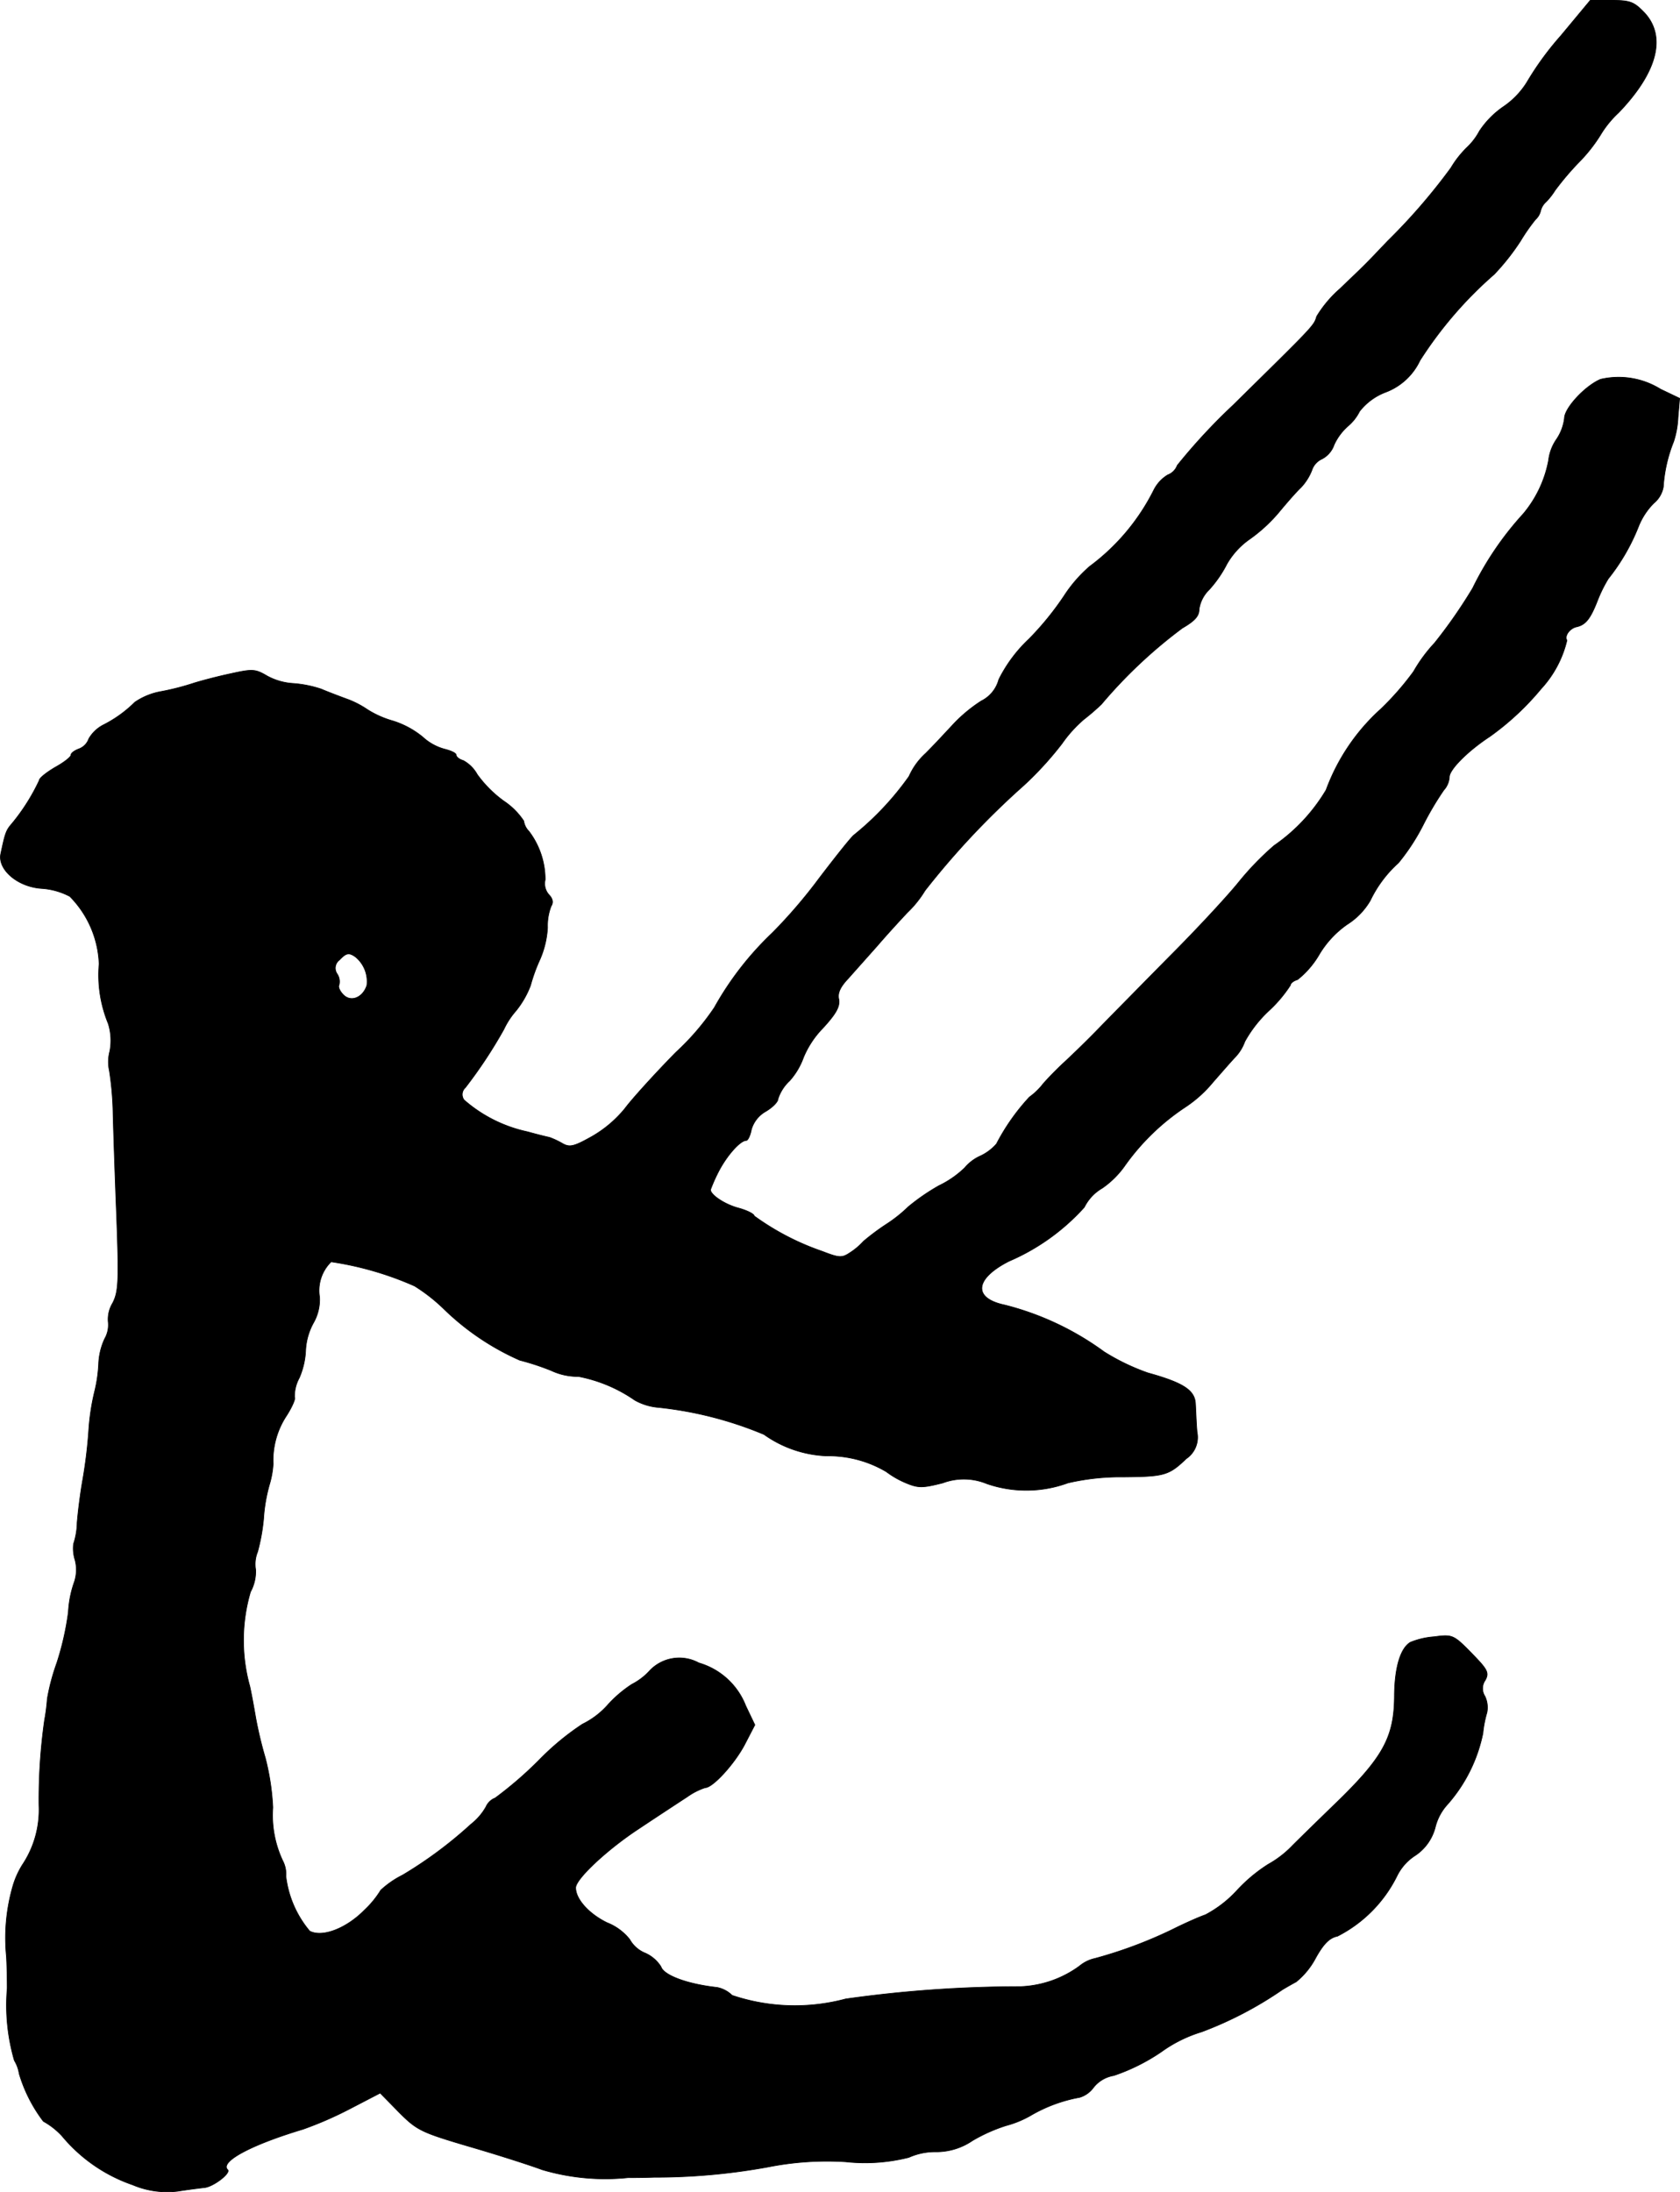
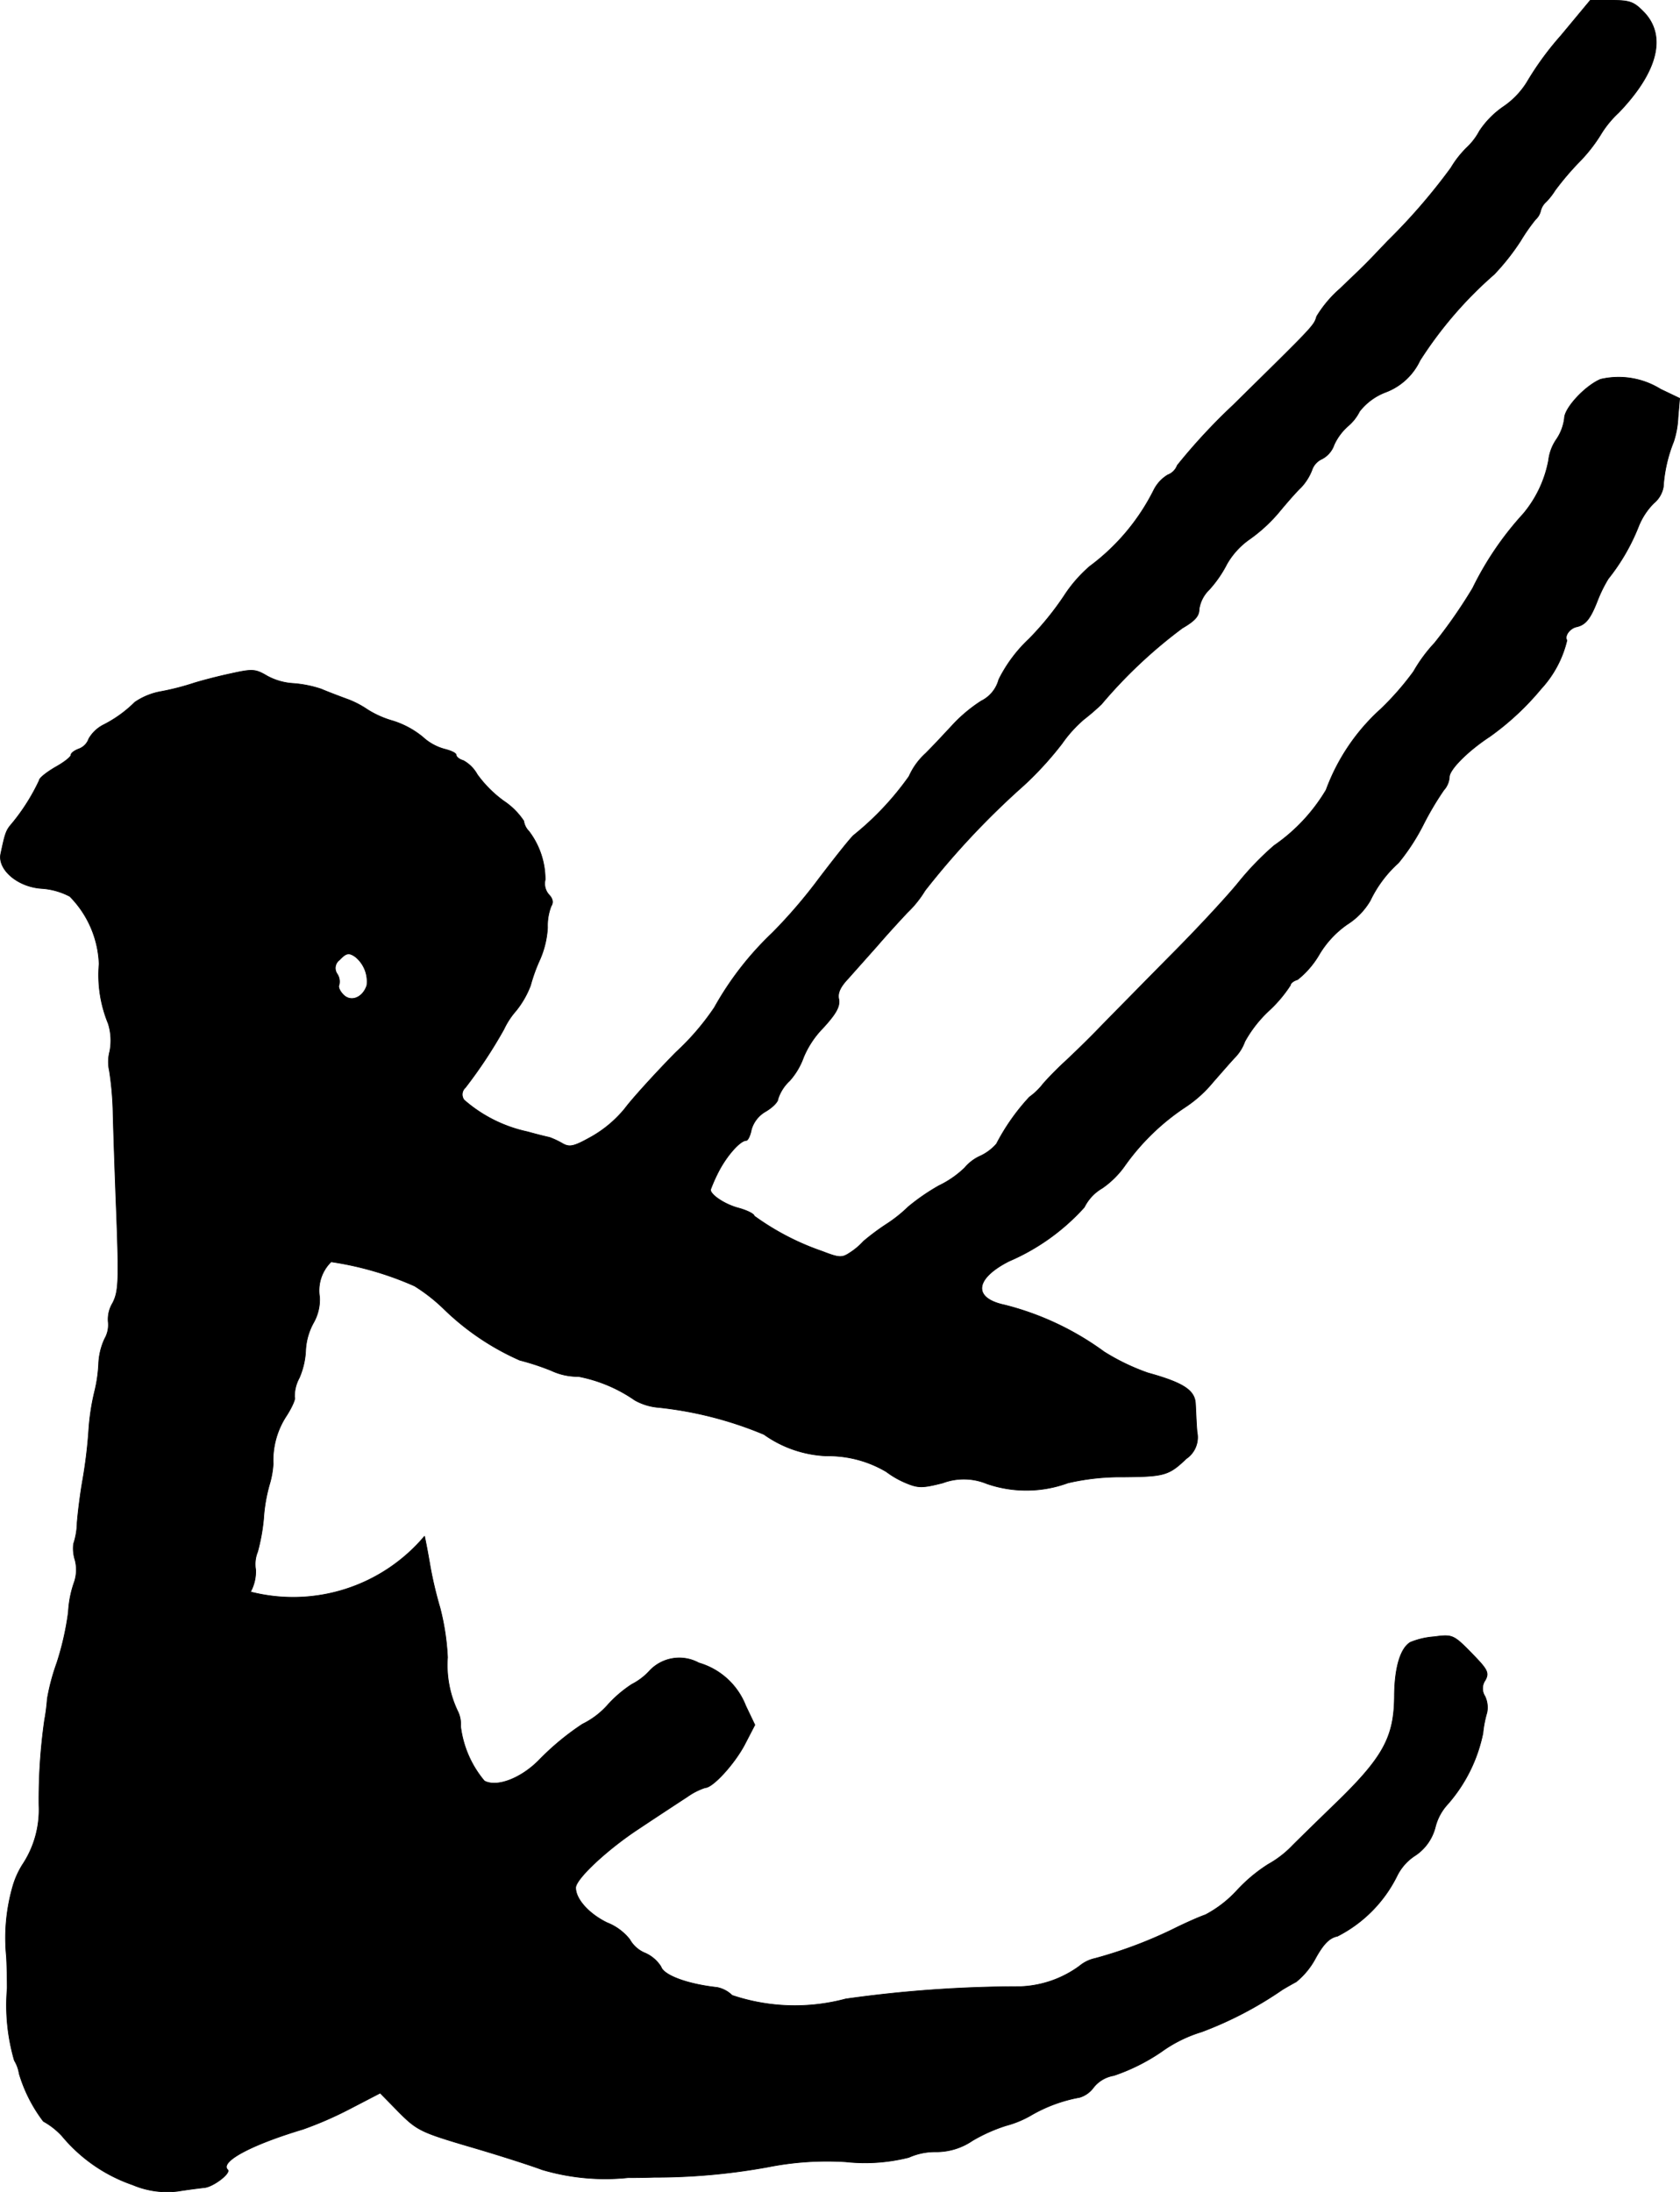
<svg xmlns="http://www.w3.org/2000/svg" version="1.1" width="9.037mm" height="11.793mm" viewBox="0 0 25.617 33.43">
  <defs>
    <style type="text/css">
      .a {
        stroke: #000;
        stroke-linecap: round;
        stroke-linejoin: round;
        stroke-width: 0.01px;
      }
    </style>
  </defs>
-   <path class="a" d="M23.801.544a4.589,4.589,0,0,0-.521.715,1.247,1.247,0,0,1-.357.369,1.367,1.367,0,0,0-.363.369.968.968,0,0,1-.194.254,1.513,1.513,0,0,0-.242.309,9.106,9.106,0,0,1-.963,1.114c-.351.369-.327.345-.733.733a1.797,1.797,0,0,0-.351.418c-.042.145-.042.139-1.272,1.351a8.981,8.981,0,0,0-.854.921.246.246,0,0,1-.145.145.566.566,0,0,0-.212.23A3.27,3.27,0,0,1,16.617,8.636a2.115,2.115,0,0,0-.394.454,4.497,4.497,0,0,1-.533.654,2.181,2.181,0,0,0-.46.618.511.511,0,0,1-.267.327,2.278,2.278,0,0,0-.412.339c-.097.103-.291.315-.436.46a1.046,1.046,0,0,0-.254.351,4.438,4.438,0,0,1-.842.896c-.055.048-.285.339-.521.648a7.815,7.815,0,0,1-.721.842,4.772,4.772,0,0,0-.884,1.139,3.847,3.847,0,0,1-.588.684c-.327.333-.672.715-.775.854a1.816,1.816,0,0,1-.497.424c-.279.157-.345.176-.46.109a1.243,1.243,0,0,0-.194-.091c-.03-.006-.182-.042-.333-.085a2.152,2.152,0,0,1-.969-.485.139.139,0,0,1,.018-.188,7.149,7.149,0,0,0,.588-.89,1.193,1.193,0,0,1,.182-.279,1.41,1.41,0,0,0,.224-.388,2.567,2.567,0,0,1,.145-.4,1.413,1.413,0,0,0,.115-.485.819.819,0,0,1,.055-.327c.036-.055.024-.115-.036-.176A.254.254,0,0,1,8.313,13.415a1.219,1.219,0,0,0-.248-.739.278.278,0,0,1-.079-.157,1.083,1.083,0,0,0-.303-.303,1.81,1.81,0,0,1-.406-.406.538.538,0,0,0-.212-.212c-.061-.018-.109-.055-.109-.085s-.085-.067-.182-.091a.797.797,0,0,1-.327-.182,1.352,1.352,0,0,0-.46-.248,1.474,1.474,0,0,1-.382-.17,1.444,1.444,0,0,0-.285-.151c-.115-.042-.309-.115-.424-.164a1.755,1.755,0,0,0-.424-.085.949.949,0,0,1-.4-.115c-.176-.103-.218-.109-.545-.036-.2.042-.454.109-.569.145A3.928,3.928,0,0,1,2.462,10.544a1.024,1.024,0,0,0-.406.164,1.882,1.882,0,0,1-.478.345.545.545,0,0,0-.224.212.254.254,0,0,1-.157.157c-.061.024-.115.061-.115.091s-.109.115-.242.188c-.133.079-.242.164-.242.2a3.085,3.085,0,0,1-.418.66c-.091.103-.103.151-.17.466-.042.236.26.497.624.521a1.07,1.07,0,0,1,.43.121A1.546,1.546,0,0,1,1.511,14.699a1.944,1.944,0,0,0,.139.909.862.862,0,0,1,.024.424.619.619,0,0,0-.006.297,4.842,4.842,0,0,1,.055.606c.006.267.03.993.055,1.611.036.987.03,1.151-.061,1.326a.476.476,0,0,0-.067.285.425.425,0,0,1-.055.26,1.006,1.006,0,0,0-.091.376,2.166,2.166,0,0,1-.061.424,3.487,3.487,0,0,0-.091.606,7.36,7.36,0,0,1-.091.745c-.036.2-.073.497-.085.654a1.094,1.094,0,0,1-.055.321.586.586,0,0,0,.024.248.588.588,0,0,1-.012.333,1.622,1.622,0,0,0-.091.46,4.351,4.351,0,0,1-.176.775,3.23,3.23,0,0,0-.145.545,3.037,3.037,0,0,1-.042.327,8.603,8.603,0,0,0-.085,1.302,1.51,1.51,0,0,1-.236.878,1.291,1.291,0,0,0-.157.333,2.847,2.847,0,0,0-.103,1.09c.006.097.012.315.012.485a3.012,3.012,0,0,0,.109,1.102.539.539,0,0,1,.073.2,2.27,2.27,0,0,0,.369.727,1.128,1.128,0,0,1,.285.224,2.425,2.425,0,0,0,1.078.745,1.341,1.341,0,0,0,.684.097c.151-.024.339-.048.406-.055.139-.012.412-.224.357-.273-.121-.121.345-.376,1.151-.618a5.603,5.603,0,0,0,.709-.309l.466-.242.291.297c.273.273.339.303,1.078.521.436.127.927.285,1.102.351a3.382,3.382,0,0,0,1.308.121c.055,0,.23,0,.394-.006a9.6,9.6,0,0,0,1.744-.157,4.61,4.61,0,0,1,1.181-.079,2.725,2.725,0,0,0,.963-.067.979.979,0,0,1,.418-.085.977.977,0,0,0,.551-.17,2.504,2.504,0,0,1,.515-.23,1.548,1.548,0,0,0,.369-.151,2.28,2.28,0,0,1,.751-.279.407.407,0,0,0,.212-.151.496.496,0,0,1,.309-.182,2.972,2.972,0,0,0,.727-.363,2.075,2.075,0,0,1,.612-.303,5.668,5.668,0,0,0,1.23-.642c.048-.03.145-.085.212-.121a1.172,1.172,0,0,0,.297-.363c.121-.218.212-.309.333-.333a2.05,2.05,0,0,0,.909-.921.781.781,0,0,1,.285-.315.738.738,0,0,0,.297-.424.799.799,0,0,1,.188-.351,2.345,2.345,0,0,0,.539-1.084,1.713,1.713,0,0,1,.061-.315.4.4,0,0,0-.03-.248.219.219,0,0,1,.006-.248c.061-.115.03-.164-.212-.412-.273-.279-.291-.285-.569-.248a1.172,1.172,0,0,0-.363.085c-.151.091-.236.382-.242.793,0,.666-.17.969-.981,1.744-.212.206-.472.46-.575.563a1.553,1.553,0,0,1-.369.285,2.392,2.392,0,0,0-.478.4,1.781,1.781,0,0,1-.478.369c-.103.036-.321.133-.491.218a6.749,6.749,0,0,1-1.193.448.554.554,0,0,0-.236.115,1.626,1.626,0,0,1-.902.315,19.04,19.04,0,0,0-2.665.188,2.999,2.999,0,0,1-1.732-.055.45.45,0,0,0-.23-.121c-.442-.048-.812-.182-.854-.315a.545.545,0,0,0-.236-.206.477.477,0,0,1-.242-.212.828.828,0,0,0-.345-.254c-.273-.133-.478-.357-.478-.533,0-.133.478-.581.957-.896.291-.194.624-.412.745-.491a1.018,1.018,0,0,1,.273-.139c.115,0,.442-.357.6-.654l.157-.303-.139-.291a1.093,1.093,0,0,0-.715-.654.621.621,0,0,0-.763.133.958.958,0,0,1-.26.194,1.873,1.873,0,0,0-.357.303,1.248,1.248,0,0,1-.394.303A3.97,3.97,0,0,0,8.222,26.837a5.866,5.866,0,0,1-.672.581.251.251,0,0,0-.139.133.896.896,0,0,1-.23.267,6.374,6.374,0,0,1-1.042.775,1.42,1.42,0,0,0-.333.23,1.461,1.461,0,0,1-.248.303c-.273.279-.642.424-.836.321a1.592,1.592,0,0,1-.363-.836.437.437,0,0,0-.048-.236,1.632,1.632,0,0,1-.151-.812,3.715,3.715,0,0,0-.115-.757,6.113,6.113,0,0,1-.145-.606c-.018-.103-.055-.321-.091-.485A2.621,2.621,0,0,1,3.819,24.275a.647.647,0,0,0,.079-.339.498.498,0,0,1,.03-.273,2.932,2.932,0,0,0,.091-.503,2.466,2.466,0,0,1,.091-.527,1.386,1.386,0,0,0,.055-.309A1.238,1.238,0,0,1,4.37,21.586c.085-.133.139-.26.121-.279a.591.591,0,0,1,.073-.297,1.189,1.189,0,0,0,.097-.43.967.967,0,0,1,.121-.412.717.717,0,0,0,.091-.388.614.614,0,0,1,.176-.539,4.919,4.919,0,0,1,1.272.369,2.654,2.654,0,0,1,.454.357,3.928,3.928,0,0,0,1.151.775,3.838,3.838,0,0,1,.478.157.952.952,0,0,0,.418.091,2.25,2.25,0,0,1,.86.363.89.89,0,0,0,.363.109,5.69,5.69,0,0,1,1.605.412,1.765,1.765,0,0,0,.957.327,1.727,1.727,0,0,1,.909.242,1.382,1.382,0,0,0,.297.17c.188.079.254.079.563,0a.918.918,0,0,1,.672.012,1.842,1.842,0,0,0,1.236-.012,3.556,3.556,0,0,1,.848-.091c.624-.006.69-.024.957-.279a.394.394,0,0,0,.164-.406c-.012-.133-.018-.327-.024-.424-.006-.212-.182-.327-.727-.478a3.335,3.335,0,0,1-.666-.321,4.376,4.376,0,0,0-1.52-.715c-.485-.103-.454-.4.067-.666a3.29,3.29,0,0,0,1.151-.824.69.69,0,0,1,.273-.291,1.382,1.382,0,0,0,.351-.351,3.493,3.493,0,0,1,.915-.884,1.91,1.91,0,0,0,.424-.382c.133-.151.285-.327.339-.382a.673.673,0,0,0,.145-.236,1.892,1.892,0,0,1,.369-.472,2.023,2.023,0,0,0,.327-.388c0-.03.048-.067.109-.085a1.372,1.372,0,0,0,.333-.388,1.483,1.483,0,0,1,.424-.454,1.066,1.066,0,0,0,.351-.363,1.838,1.838,0,0,1,.43-.575,3.184,3.184,0,0,0,.382-.588,4.615,4.615,0,0,1,.309-.521.327.327,0,0,0,.085-.2c0-.115.285-.4.618-.618a4.124,4.124,0,0,0,.781-.727,1.653,1.653,0,0,0,.394-.739c-.042-.067.042-.182.145-.206.139-.03.212-.121.321-.4a2.093,2.093,0,0,1,.164-.333,3.107,3.107,0,0,0,.46-.793A1.05,1.05,0,0,1,25.218,7.673a.415.415,0,0,0,.145-.248,2.229,2.229,0,0,1,.157-.69,1.388,1.388,0,0,0,.067-.369L25.612,6.074l-.291-.139a1.211,1.211,0,0,0-.915-.151c-.242.103-.551.442-.551.594a.733.733,0,0,1-.121.321.707.707,0,0,0-.121.321,1.778,1.778,0,0,1-.388.818A4.802,4.802,0,0,0,22.456,8.969a7.584,7.584,0,0,1-.581.836,2.324,2.324,0,0,0-.321.436,4.32,4.32,0,0,1-.497.569,3.102,3.102,0,0,0-.836,1.236,2.713,2.713,0,0,1-.793.848,4.392,4.392,0,0,0-.539.557c-.176.218-.648.727-1.054,1.133-.406.412-.902.915-1.102,1.121-.206.212-.442.436-.515.503-.079.073-.218.212-.309.315a1.004,1.004,0,0,1-.212.206,3.241,3.241,0,0,0-.503.715.75.75,0,0,1-.242.182.668.668,0,0,0-.242.182,1.499,1.499,0,0,1-.394.273,3.216,3.216,0,0,0-.466.321,2.166,2.166,0,0,1-.345.273,3.602,3.602,0,0,0-.339.254,1.023,1.023,0,0,1-.2.17c-.127.085-.164.085-.43-.018a3.94,3.94,0,0,1-1.036-.539c0-.03-.109-.085-.242-.121-.206-.055-.424-.2-.424-.279a2.531,2.531,0,0,1,.127-.285c.127-.242.327-.466.418-.466.024,0,.061-.073.079-.17a.467.467,0,0,1,.218-.273c.103-.061.188-.145.188-.194a.651.651,0,0,1,.176-.273,1.081,1.081,0,0,0,.212-.357,1.426,1.426,0,0,1,.297-.448c.2-.218.26-.327.242-.436-.024-.097.024-.194.145-.321.091-.103.291-.327.442-.497.151-.176.357-.4.46-.509a1.633,1.633,0,0,0,.267-.333,12.23,12.23,0,0,1,1.508-1.605,5.116,5.116,0,0,0,.581-.636,1.956,1.956,0,0,1,.333-.369,3.508,3.508,0,0,0,.267-.23,7.363,7.363,0,0,1,1.236-1.163c.188-.109.254-.182.254-.285a.517.517,0,0,1,.151-.297,1.801,1.801,0,0,0,.273-.394,1.173,1.173,0,0,1,.351-.382,2.397,2.397,0,0,0,.436-.4c.115-.139.267-.315.339-.382a.818.818,0,0,0,.17-.267.283.283,0,0,1,.151-.17.383.383,0,0,0,.188-.218.855.855,0,0,1,.212-.285.711.711,0,0,0,.176-.224.913.913,0,0,1,.394-.291.947.947,0,0,0,.527-.485A6.084,6.084,0,0,1,22.783,4.184a3.48,3.48,0,0,0,.406-.515,2.862,2.862,0,0,1,.224-.321.263.263,0,0,0,.079-.133.263.263,0,0,1,.079-.133.988.988,0,0,0,.139-.176,4.285,4.285,0,0,1,.376-.442,2.387,2.387,0,0,0,.315-.4,1.552,1.552,0,0,1,.279-.345c.594-.618.733-1.163.394-1.526C24.915.029,24.86.005,24.57.005h-.321ZM5.418,14.59a.485.485,0,0,1,.176.436c-.061.188-.242.26-.357.145-.055-.055-.085-.121-.067-.151a.211.211,0,0,0-.03-.17.154.154,0,0,1,.036-.212C5.279,14.529,5.321,14.523,5.418,14.59Z" />
+   <path class="a" d="M23.801.544a4.589,4.589,0,0,0-.521.715,1.247,1.247,0,0,1-.357.369,1.367,1.367,0,0,0-.363.369.968.968,0,0,1-.194.254,1.513,1.513,0,0,0-.242.309,9.106,9.106,0,0,1-.963,1.114c-.351.369-.327.345-.733.733a1.797,1.797,0,0,0-.351.418c-.042.145-.042.139-1.272,1.351a8.981,8.981,0,0,0-.854.921.246.246,0,0,1-.145.145.566.566,0,0,0-.212.23A3.27,3.27,0,0,1,16.617,8.636a2.115,2.115,0,0,0-.394.454,4.497,4.497,0,0,1-.533.654,2.181,2.181,0,0,0-.46.618.511.511,0,0,1-.267.327,2.278,2.278,0,0,0-.412.339c-.097.103-.291.315-.436.46a1.046,1.046,0,0,0-.254.351,4.438,4.438,0,0,1-.842.896c-.055.048-.285.339-.521.648a7.815,7.815,0,0,1-.721.842,4.772,4.772,0,0,0-.884,1.139,3.847,3.847,0,0,1-.588.684c-.327.333-.672.715-.775.854a1.816,1.816,0,0,1-.497.424c-.279.157-.345.176-.46.109a1.243,1.243,0,0,0-.194-.091c-.03-.006-.182-.042-.333-.085a2.152,2.152,0,0,1-.969-.485.139.139,0,0,1,.018-.188,7.149,7.149,0,0,0,.588-.89,1.193,1.193,0,0,1,.182-.279,1.41,1.41,0,0,0,.224-.388,2.567,2.567,0,0,1,.145-.4,1.413,1.413,0,0,0,.115-.485.819.819,0,0,1,.055-.327c.036-.055.024-.115-.036-.176A.254.254,0,0,1,8.313,13.415a1.219,1.219,0,0,0-.248-.739.278.278,0,0,1-.079-.157,1.083,1.083,0,0,0-.303-.303,1.81,1.81,0,0,1-.406-.406.538.538,0,0,0-.212-.212c-.061-.018-.109-.055-.109-.085s-.085-.067-.182-.091a.797.797,0,0,1-.327-.182,1.352,1.352,0,0,0-.46-.248,1.474,1.474,0,0,1-.382-.17,1.444,1.444,0,0,0-.285-.151c-.115-.042-.309-.115-.424-.164a1.755,1.755,0,0,0-.424-.085.949.949,0,0,1-.4-.115c-.176-.103-.218-.109-.545-.036-.2.042-.454.109-.569.145A3.928,3.928,0,0,1,2.462,10.544a1.024,1.024,0,0,0-.406.164,1.882,1.882,0,0,1-.478.345.545.545,0,0,0-.224.212.254.254,0,0,1-.157.157c-.061.024-.115.061-.115.091s-.109.115-.242.188c-.133.079-.242.164-.242.2a3.085,3.085,0,0,1-.418.66c-.091.103-.103.151-.17.466-.042.236.26.497.624.521a1.07,1.07,0,0,1,.43.121A1.546,1.546,0,0,1,1.511,14.699a1.944,1.944,0,0,0,.139.909.862.862,0,0,1,.024.424.619.619,0,0,0-.006.297,4.842,4.842,0,0,1,.055.606c.006.267.03.993.055,1.611.036.987.03,1.151-.061,1.326a.476.476,0,0,0-.067.285.425.425,0,0,1-.055.26,1.006,1.006,0,0,0-.091.376,2.166,2.166,0,0,1-.061.424,3.487,3.487,0,0,0-.091.606,7.36,7.36,0,0,1-.091.745c-.036.2-.073.497-.085.654a1.094,1.094,0,0,1-.055.321.586.586,0,0,0,.024.248.588.588,0,0,1-.012.333,1.622,1.622,0,0,0-.091.46,4.351,4.351,0,0,1-.176.775,3.23,3.23,0,0,0-.145.545,3.037,3.037,0,0,1-.042.327,8.603,8.603,0,0,0-.085,1.302,1.51,1.51,0,0,1-.236.878,1.291,1.291,0,0,0-.157.333,2.847,2.847,0,0,0-.103,1.09c.006.097.012.315.012.485a3.012,3.012,0,0,0,.109,1.102.539.539,0,0,1,.073.2,2.27,2.27,0,0,0,.369.727,1.128,1.128,0,0,1,.285.224,2.425,2.425,0,0,0,1.078.745,1.341,1.341,0,0,0,.684.097c.151-.024.339-.048.406-.055.139-.012.412-.224.357-.273-.121-.121.345-.376,1.151-.618a5.603,5.603,0,0,0,.709-.309l.466-.242.291.297c.273.273.339.303,1.078.521.436.127.927.285,1.102.351a3.382,3.382,0,0,0,1.308.121c.055,0,.23,0,.394-.006a9.6,9.6,0,0,0,1.744-.157,4.61,4.61,0,0,1,1.181-.079,2.725,2.725,0,0,0,.963-.067.979.979,0,0,1,.418-.085.977.977,0,0,0,.551-.17,2.504,2.504,0,0,1,.515-.23,1.548,1.548,0,0,0,.369-.151,2.28,2.28,0,0,1,.751-.279.407.407,0,0,0,.212-.151.496.496,0,0,1,.309-.182,2.972,2.972,0,0,0,.727-.363,2.075,2.075,0,0,1,.612-.303,5.668,5.668,0,0,0,1.23-.642c.048-.03.145-.085.212-.121a1.172,1.172,0,0,0,.297-.363c.121-.218.212-.309.333-.333a2.05,2.05,0,0,0,.909-.921.781.781,0,0,1,.285-.315.738.738,0,0,0,.297-.424.799.799,0,0,1,.188-.351,2.345,2.345,0,0,0,.539-1.084,1.713,1.713,0,0,1,.061-.315.4.4,0,0,0-.03-.248.219.219,0,0,1,.006-.248c.061-.115.03-.164-.212-.412-.273-.279-.291-.285-.569-.248a1.172,1.172,0,0,0-.363.085c-.151.091-.236.382-.242.793,0,.666-.17.969-.981,1.744-.212.206-.472.46-.575.563a1.553,1.553,0,0,1-.369.285,2.392,2.392,0,0,0-.478.4,1.781,1.781,0,0,1-.478.369c-.103.036-.321.133-.491.218a6.749,6.749,0,0,1-1.193.448.554.554,0,0,0-.236.115,1.626,1.626,0,0,1-.902.315,19.04,19.04,0,0,0-2.665.188,2.999,2.999,0,0,1-1.732-.055.45.45,0,0,0-.23-.121c-.442-.048-.812-.182-.854-.315a.545.545,0,0,0-.236-.206.477.477,0,0,1-.242-.212.828.828,0,0,0-.345-.254c-.273-.133-.478-.357-.478-.533,0-.133.478-.581.957-.896.291-.194.624-.412.745-.491a1.018,1.018,0,0,1,.273-.139c.115,0,.442-.357.6-.654l.157-.303-.139-.291a1.093,1.093,0,0,0-.715-.654.621.621,0,0,0-.763.133.958.958,0,0,1-.26.194,1.873,1.873,0,0,0-.357.303,1.248,1.248,0,0,1-.394.303A3.97,3.97,0,0,0,8.222,26.837c-.273.279-.642.424-.836.321a1.592,1.592,0,0,1-.363-.836.437.437,0,0,0-.048-.236,1.632,1.632,0,0,1-.151-.812,3.715,3.715,0,0,0-.115-.757,6.113,6.113,0,0,1-.145-.606c-.018-.103-.055-.321-.091-.485A2.621,2.621,0,0,1,3.819,24.275a.647.647,0,0,0,.079-.339.498.498,0,0,1,.03-.273,2.932,2.932,0,0,0,.091-.503,2.466,2.466,0,0,1,.091-.527,1.386,1.386,0,0,0,.055-.309A1.238,1.238,0,0,1,4.37,21.586c.085-.133.139-.26.121-.279a.591.591,0,0,1,.073-.297,1.189,1.189,0,0,0,.097-.43.967.967,0,0,1,.121-.412.717.717,0,0,0,.091-.388.614.614,0,0,1,.176-.539,4.919,4.919,0,0,1,1.272.369,2.654,2.654,0,0,1,.454.357,3.928,3.928,0,0,0,1.151.775,3.838,3.838,0,0,1,.478.157.952.952,0,0,0,.418.091,2.25,2.25,0,0,1,.86.363.89.89,0,0,0,.363.109,5.69,5.69,0,0,1,1.605.412,1.765,1.765,0,0,0,.957.327,1.727,1.727,0,0,1,.909.242,1.382,1.382,0,0,0,.297.17c.188.079.254.079.563,0a.918.918,0,0,1,.672.012,1.842,1.842,0,0,0,1.236-.012,3.556,3.556,0,0,1,.848-.091c.624-.006.69-.024.957-.279a.394.394,0,0,0,.164-.406c-.012-.133-.018-.327-.024-.424-.006-.212-.182-.327-.727-.478a3.335,3.335,0,0,1-.666-.321,4.376,4.376,0,0,0-1.52-.715c-.485-.103-.454-.4.067-.666a3.29,3.29,0,0,0,1.151-.824.69.69,0,0,1,.273-.291,1.382,1.382,0,0,0,.351-.351,3.493,3.493,0,0,1,.915-.884,1.91,1.91,0,0,0,.424-.382c.133-.151.285-.327.339-.382a.673.673,0,0,0,.145-.236,1.892,1.892,0,0,1,.369-.472,2.023,2.023,0,0,0,.327-.388c0-.03.048-.067.109-.085a1.372,1.372,0,0,0,.333-.388,1.483,1.483,0,0,1,.424-.454,1.066,1.066,0,0,0,.351-.363,1.838,1.838,0,0,1,.43-.575,3.184,3.184,0,0,0,.382-.588,4.615,4.615,0,0,1,.309-.521.327.327,0,0,0,.085-.2c0-.115.285-.4.618-.618a4.124,4.124,0,0,0,.781-.727,1.653,1.653,0,0,0,.394-.739c-.042-.067.042-.182.145-.206.139-.03.212-.121.321-.4a2.093,2.093,0,0,1,.164-.333,3.107,3.107,0,0,0,.46-.793A1.05,1.05,0,0,1,25.218,7.673a.415.415,0,0,0,.145-.248,2.229,2.229,0,0,1,.157-.69,1.388,1.388,0,0,0,.067-.369L25.612,6.074l-.291-.139a1.211,1.211,0,0,0-.915-.151c-.242.103-.551.442-.551.594a.733.733,0,0,1-.121.321.707.707,0,0,0-.121.321,1.778,1.778,0,0,1-.388.818A4.802,4.802,0,0,0,22.456,8.969a7.584,7.584,0,0,1-.581.836,2.324,2.324,0,0,0-.321.436,4.32,4.32,0,0,1-.497.569,3.102,3.102,0,0,0-.836,1.236,2.713,2.713,0,0,1-.793.848,4.392,4.392,0,0,0-.539.557c-.176.218-.648.727-1.054,1.133-.406.412-.902.915-1.102,1.121-.206.212-.442.436-.515.503-.079.073-.218.212-.309.315a1.004,1.004,0,0,1-.212.206,3.241,3.241,0,0,0-.503.715.75.75,0,0,1-.242.182.668.668,0,0,0-.242.182,1.499,1.499,0,0,1-.394.273,3.216,3.216,0,0,0-.466.321,2.166,2.166,0,0,1-.345.273,3.602,3.602,0,0,0-.339.254,1.023,1.023,0,0,1-.2.17c-.127.085-.164.085-.43-.018a3.94,3.94,0,0,1-1.036-.539c0-.03-.109-.085-.242-.121-.206-.055-.424-.2-.424-.279a2.531,2.531,0,0,1,.127-.285c.127-.242.327-.466.418-.466.024,0,.061-.073.079-.17a.467.467,0,0,1,.218-.273c.103-.061.188-.145.188-.194a.651.651,0,0,1,.176-.273,1.081,1.081,0,0,0,.212-.357,1.426,1.426,0,0,1,.297-.448c.2-.218.26-.327.242-.436-.024-.097.024-.194.145-.321.091-.103.291-.327.442-.497.151-.176.357-.4.46-.509a1.633,1.633,0,0,0,.267-.333,12.23,12.23,0,0,1,1.508-1.605,5.116,5.116,0,0,0,.581-.636,1.956,1.956,0,0,1,.333-.369,3.508,3.508,0,0,0,.267-.23,7.363,7.363,0,0,1,1.236-1.163c.188-.109.254-.182.254-.285a.517.517,0,0,1,.151-.297,1.801,1.801,0,0,0,.273-.394,1.173,1.173,0,0,1,.351-.382,2.397,2.397,0,0,0,.436-.4c.115-.139.267-.315.339-.382a.818.818,0,0,0,.17-.267.283.283,0,0,1,.151-.17.383.383,0,0,0,.188-.218.855.855,0,0,1,.212-.285.711.711,0,0,0,.176-.224.913.913,0,0,1,.394-.291.947.947,0,0,0,.527-.485A6.084,6.084,0,0,1,22.783,4.184a3.48,3.48,0,0,0,.406-.515,2.862,2.862,0,0,1,.224-.321.263.263,0,0,0,.079-.133.263.263,0,0,1,.079-.133.988.988,0,0,0,.139-.176,4.285,4.285,0,0,1,.376-.442,2.387,2.387,0,0,0,.315-.4,1.552,1.552,0,0,1,.279-.345c.594-.618.733-1.163.394-1.526C24.915.029,24.86.005,24.57.005h-.321ZM5.418,14.59a.485.485,0,0,1,.176.436c-.061.188-.242.26-.357.145-.055-.055-.085-.121-.067-.151a.211.211,0,0,0-.03-.17.154.154,0,0,1,.036-.212C5.279,14.529,5.321,14.523,5.418,14.59Z" />
</svg>